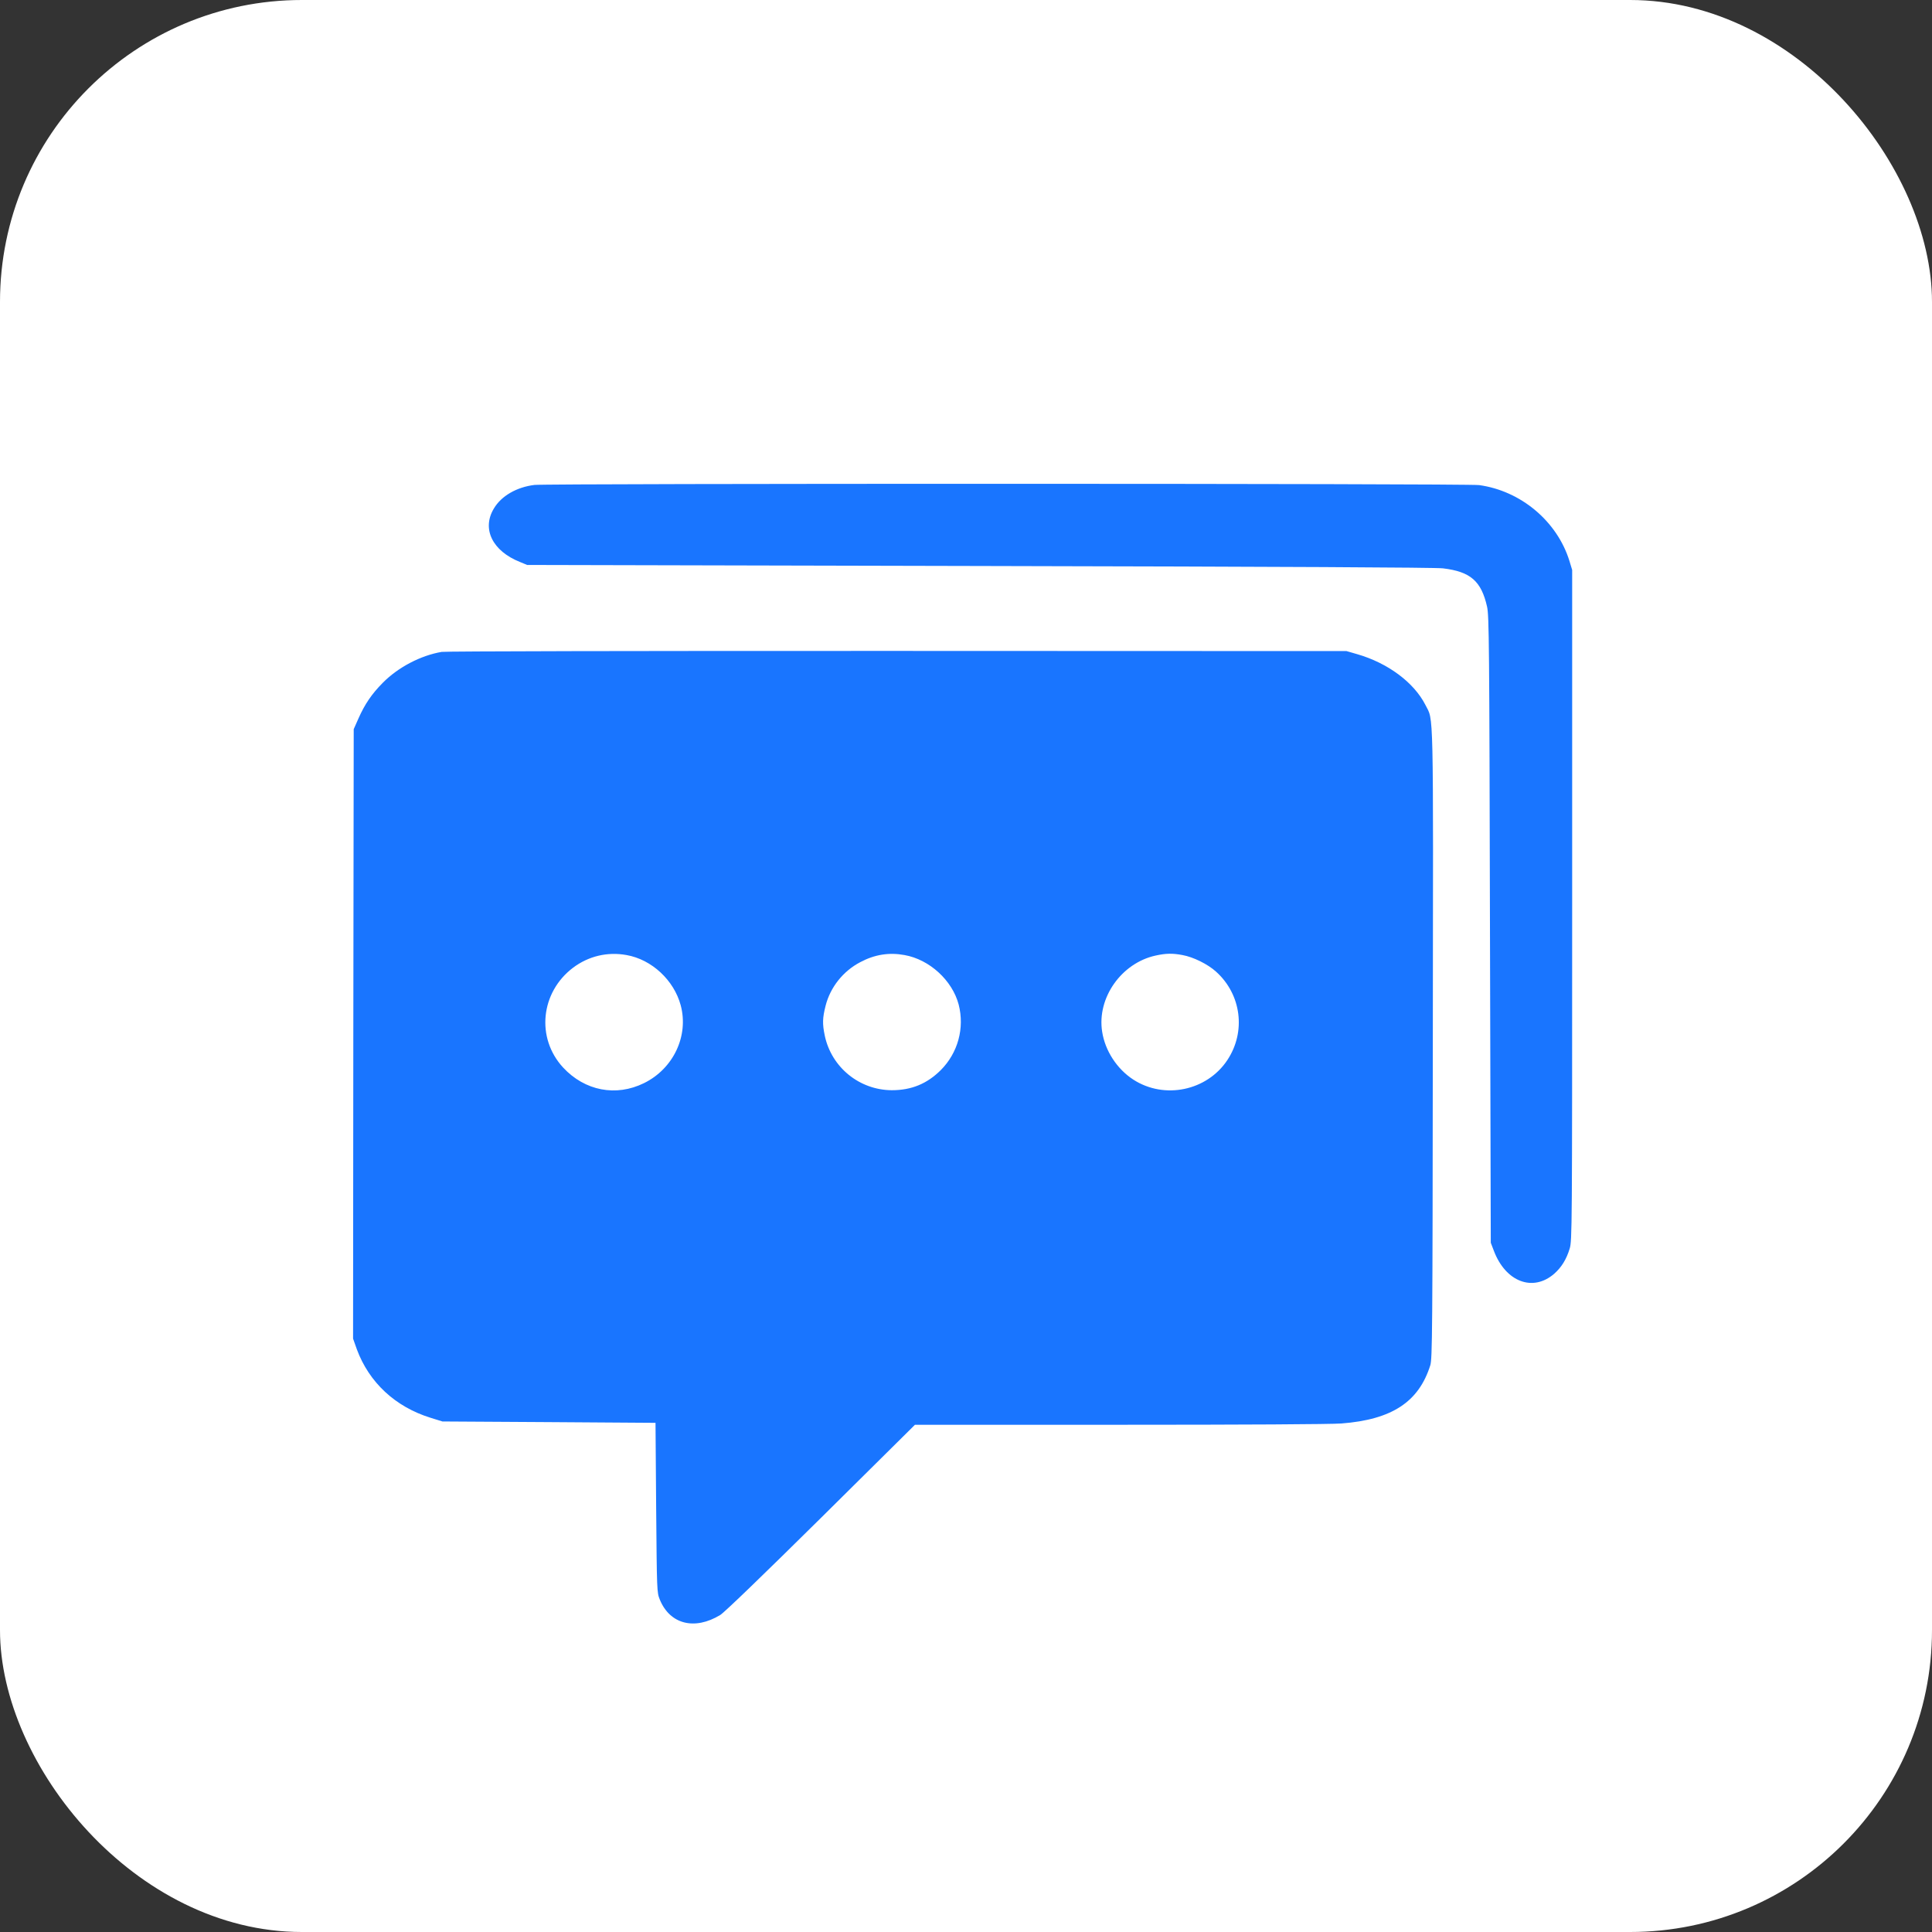
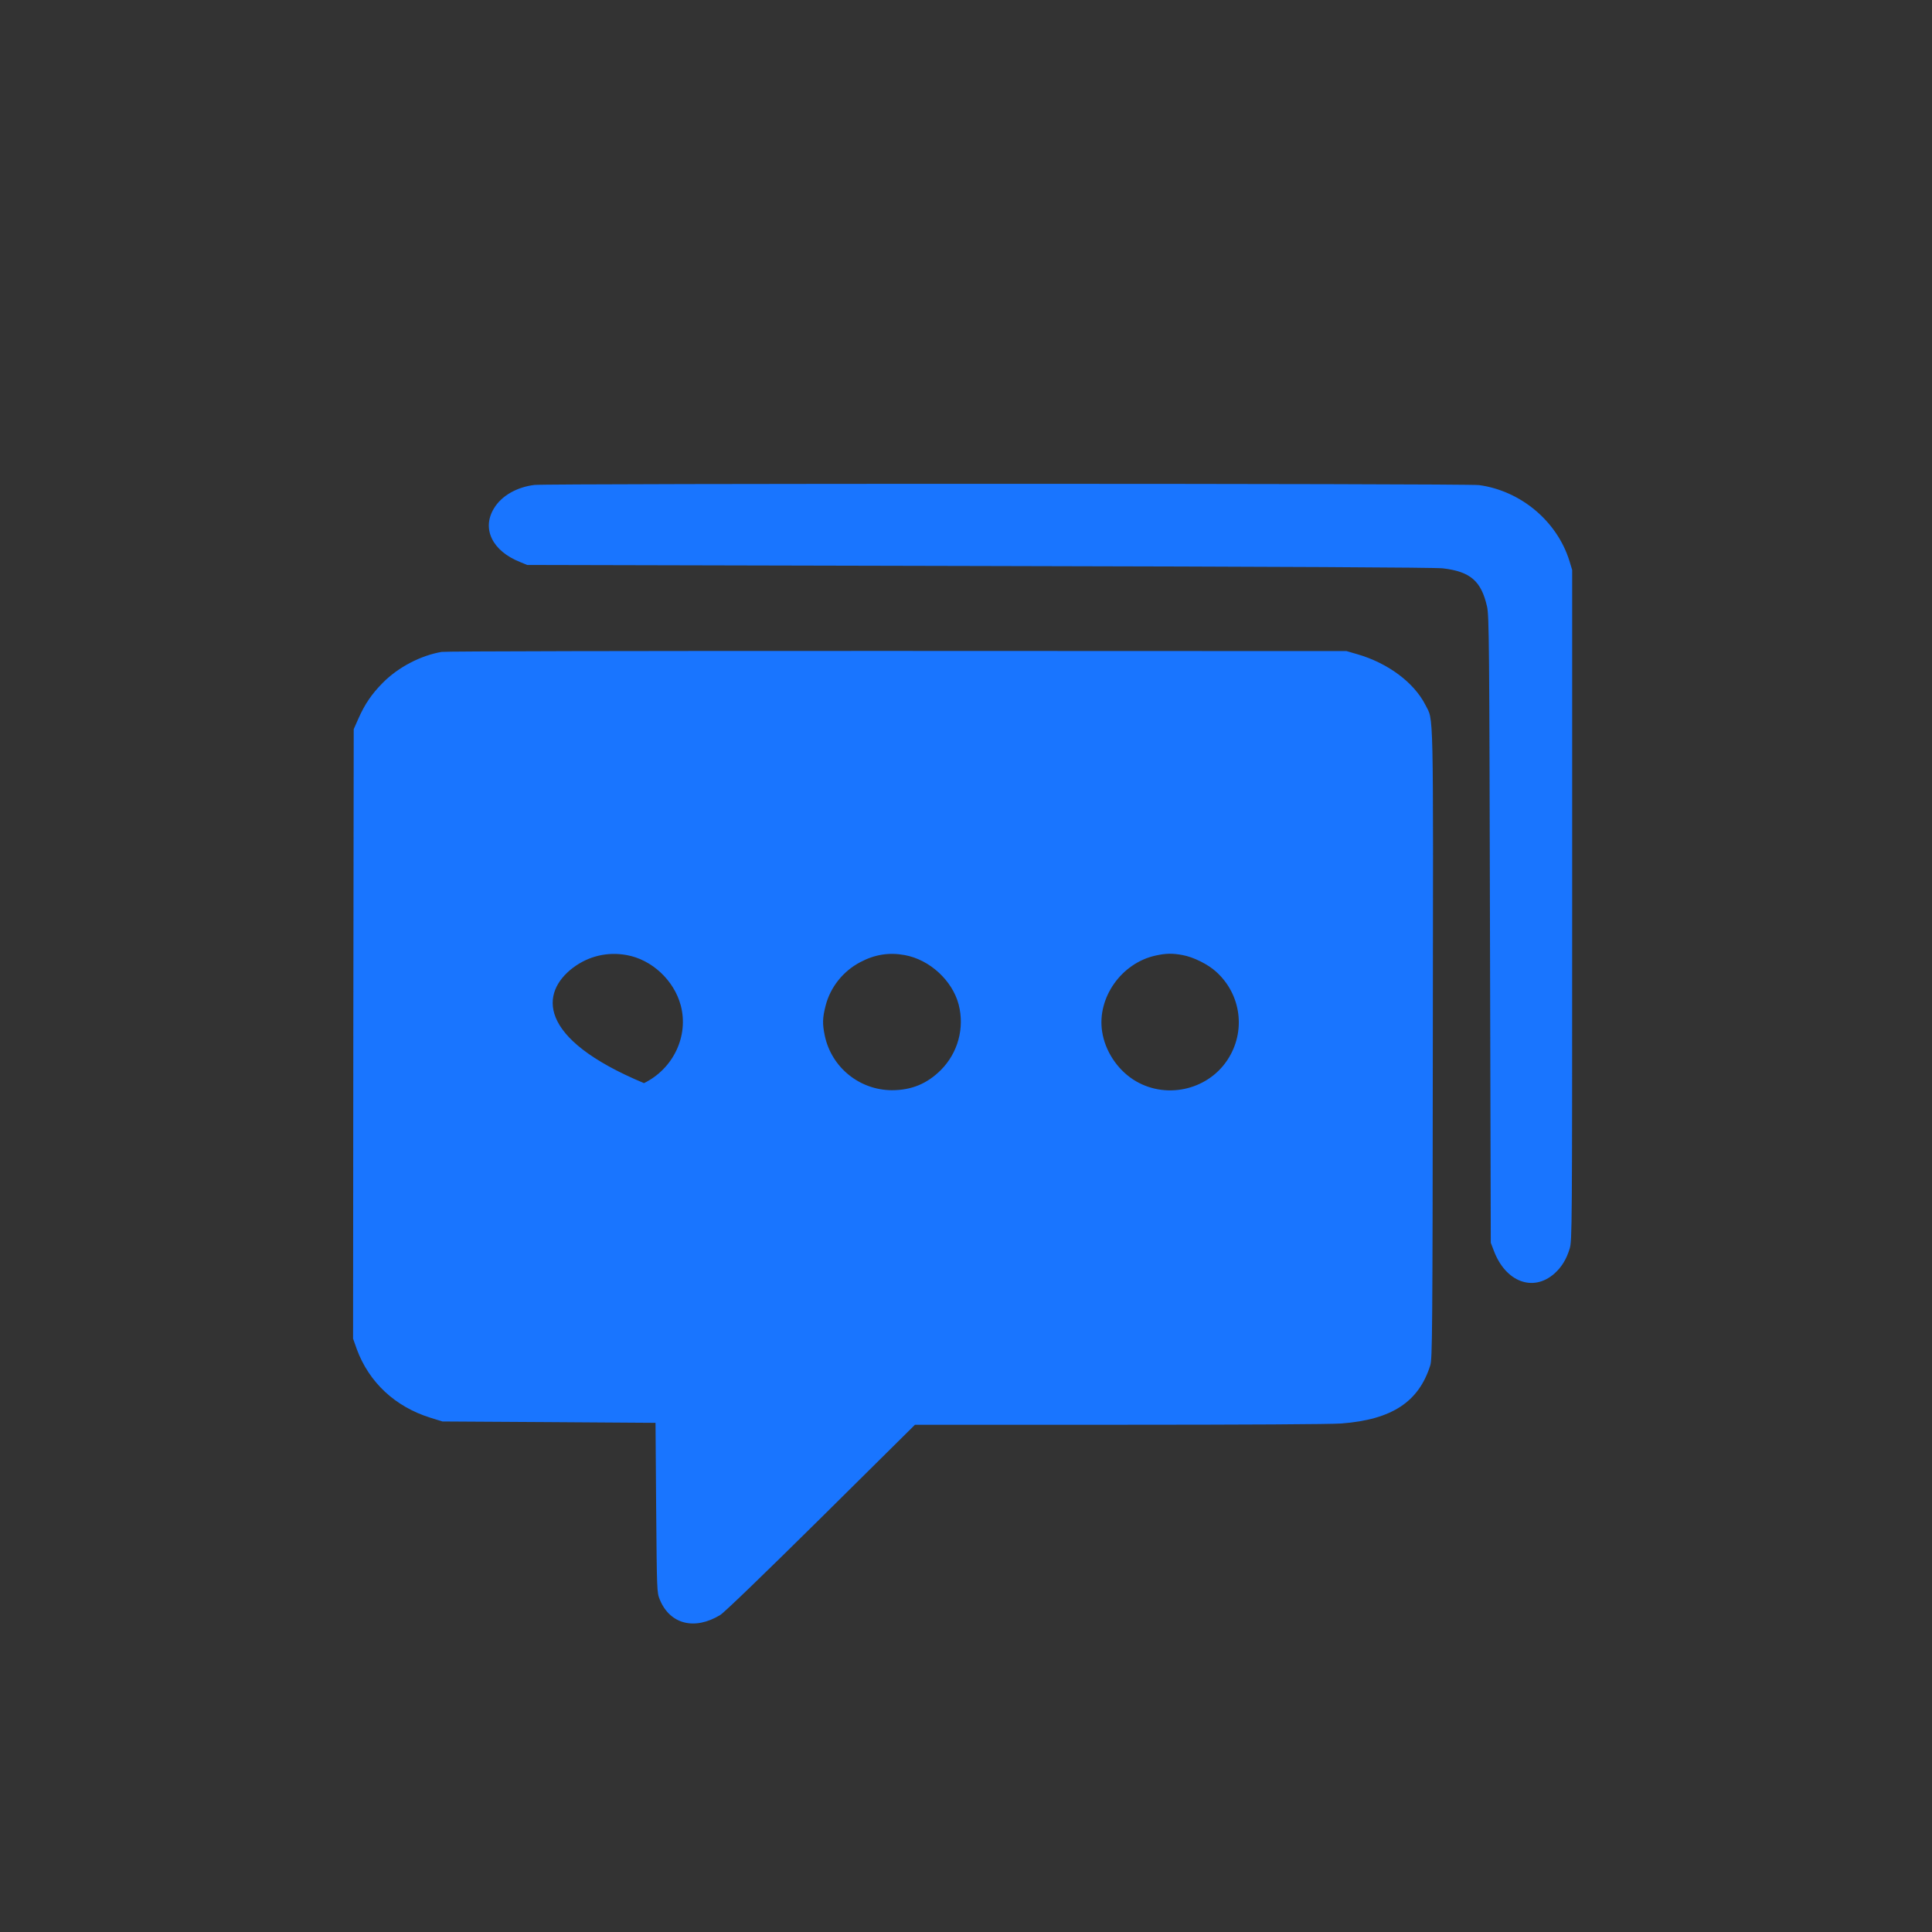
<svg xmlns="http://www.w3.org/2000/svg" width="24" height="24" viewBox="0 0 24 24" fill="none">
  <rect x="0" y="0" width="24" height="24" fill="#333333" stroke="none" />
-   <rect width="24" height="24" rx="3.75" fill="white" />
-   <path d="M6.639 6.024C6.418 6.051 6.227 6.161 6.135 6.317C5.982 6.57 6.117 6.845 6.459 6.981L6.548 7.018L12.164 7.031C15.982 7.039 17.825 7.049 17.924 7.06C18.267 7.101 18.401 7.218 18.473 7.537C18.498 7.651 18.501 7.986 18.509 11.55L18.519 15.438L18.557 15.537C18.703 15.925 19.044 16.053 19.308 15.822C19.397 15.743 19.458 15.646 19.499 15.511C19.529 15.414 19.53 15.279 19.53 11.245V7.08L19.496 6.968C19.343 6.475 18.892 6.097 18.374 6.026C18.223 6.005 6.811 6.005 6.639 6.024ZM5.487 8.098C5.228 8.142 4.948 8.287 4.756 8.481C4.619 8.619 4.532 8.746 4.452 8.927L4.394 9.058L4.389 12.844L4.386 16.629L4.433 16.762C4.585 17.173 4.91 17.476 5.348 17.612L5.496 17.658L6.819 17.666L8.143 17.675L8.151 18.727C8.16 19.768 8.16 19.781 8.196 19.87C8.321 20.177 8.628 20.256 8.947 20.062C8.998 20.031 9.485 19.561 10.199 18.855L11.366 17.699H13.907C15.447 17.699 16.533 17.693 16.663 17.683C17.291 17.635 17.625 17.415 17.768 16.959C17.792 16.876 17.796 16.581 17.799 12.967C17.805 8.683 17.81 8.963 17.707 8.757C17.565 8.478 17.241 8.236 16.858 8.126L16.727 8.088L11.152 8.086C7.875 8.085 5.542 8.09 5.487 8.098ZM7.783 11.864C8.097 11.919 8.373 12.178 8.456 12.488C8.558 12.868 8.365 13.276 8 13.455C7.653 13.626 7.265 13.552 6.995 13.261C6.657 12.895 6.714 12.327 7.119 12.021C7.311 11.877 7.546 11.821 7.783 11.864ZM11.236 11.864C11.547 11.919 11.83 12.179 11.909 12.479C11.984 12.771 11.9 13.079 11.687 13.293C11.516 13.463 11.323 13.543 11.078 13.543C10.677 13.541 10.33 13.26 10.246 12.867C10.215 12.719 10.217 12.646 10.256 12.493C10.315 12.263 10.473 12.064 10.687 11.952C10.866 11.857 11.044 11.829 11.236 11.864ZM14.689 11.864C14.823 11.888 15.004 11.977 15.107 12.071C15.421 12.354 15.48 12.816 15.247 13.168C14.994 13.551 14.464 13.661 14.078 13.411C13.875 13.279 13.727 13.052 13.691 12.814C13.626 12.395 13.931 11.962 14.357 11.87C14.484 11.842 14.566 11.841 14.689 11.864Z" fill="#1975FF" />
+   <path d="M6.639 6.024C6.418 6.051 6.227 6.161 6.135 6.317C5.982 6.57 6.117 6.845 6.459 6.981L6.548 7.018L12.164 7.031C15.982 7.039 17.825 7.049 17.924 7.06C18.267 7.101 18.401 7.218 18.473 7.537C18.498 7.651 18.501 7.986 18.509 11.55L18.519 15.438L18.557 15.537C18.703 15.925 19.044 16.053 19.308 15.822C19.397 15.743 19.458 15.646 19.499 15.511C19.529 15.414 19.53 15.279 19.53 11.245V7.08L19.496 6.968C19.343 6.475 18.892 6.097 18.374 6.026C18.223 6.005 6.811 6.005 6.639 6.024ZM5.487 8.098C5.228 8.142 4.948 8.287 4.756 8.481C4.619 8.619 4.532 8.746 4.452 8.927L4.394 9.058L4.389 12.844L4.386 16.629L4.433 16.762C4.585 17.173 4.91 17.476 5.348 17.612L5.496 17.658L6.819 17.666L8.143 17.675L8.151 18.727C8.16 19.768 8.16 19.781 8.196 19.87C8.321 20.177 8.628 20.256 8.947 20.062C8.998 20.031 9.485 19.561 10.199 18.855L11.366 17.699H13.907C15.447 17.699 16.533 17.693 16.663 17.683C17.291 17.635 17.625 17.415 17.768 16.959C17.792 16.876 17.796 16.581 17.799 12.967C17.805 8.683 17.81 8.963 17.707 8.757C17.565 8.478 17.241 8.236 16.858 8.126L16.727 8.088L11.152 8.086C7.875 8.085 5.542 8.09 5.487 8.098ZM7.783 11.864C8.097 11.919 8.373 12.178 8.456 12.488C8.558 12.868 8.365 13.276 8 13.455C6.657 12.895 6.714 12.327 7.119 12.021C7.311 11.877 7.546 11.821 7.783 11.864ZM11.236 11.864C11.547 11.919 11.83 12.179 11.909 12.479C11.984 12.771 11.9 13.079 11.687 13.293C11.516 13.463 11.323 13.543 11.078 13.543C10.677 13.541 10.33 13.26 10.246 12.867C10.215 12.719 10.217 12.646 10.256 12.493C10.315 12.263 10.473 12.064 10.687 11.952C10.866 11.857 11.044 11.829 11.236 11.864ZM14.689 11.864C14.823 11.888 15.004 11.977 15.107 12.071C15.421 12.354 15.48 12.816 15.247 13.168C14.994 13.551 14.464 13.661 14.078 13.411C13.875 13.279 13.727 13.052 13.691 12.814C13.626 12.395 13.931 11.962 14.357 11.87C14.484 11.842 14.566 11.841 14.689 11.864Z" fill="#1975FF" />
</svg>